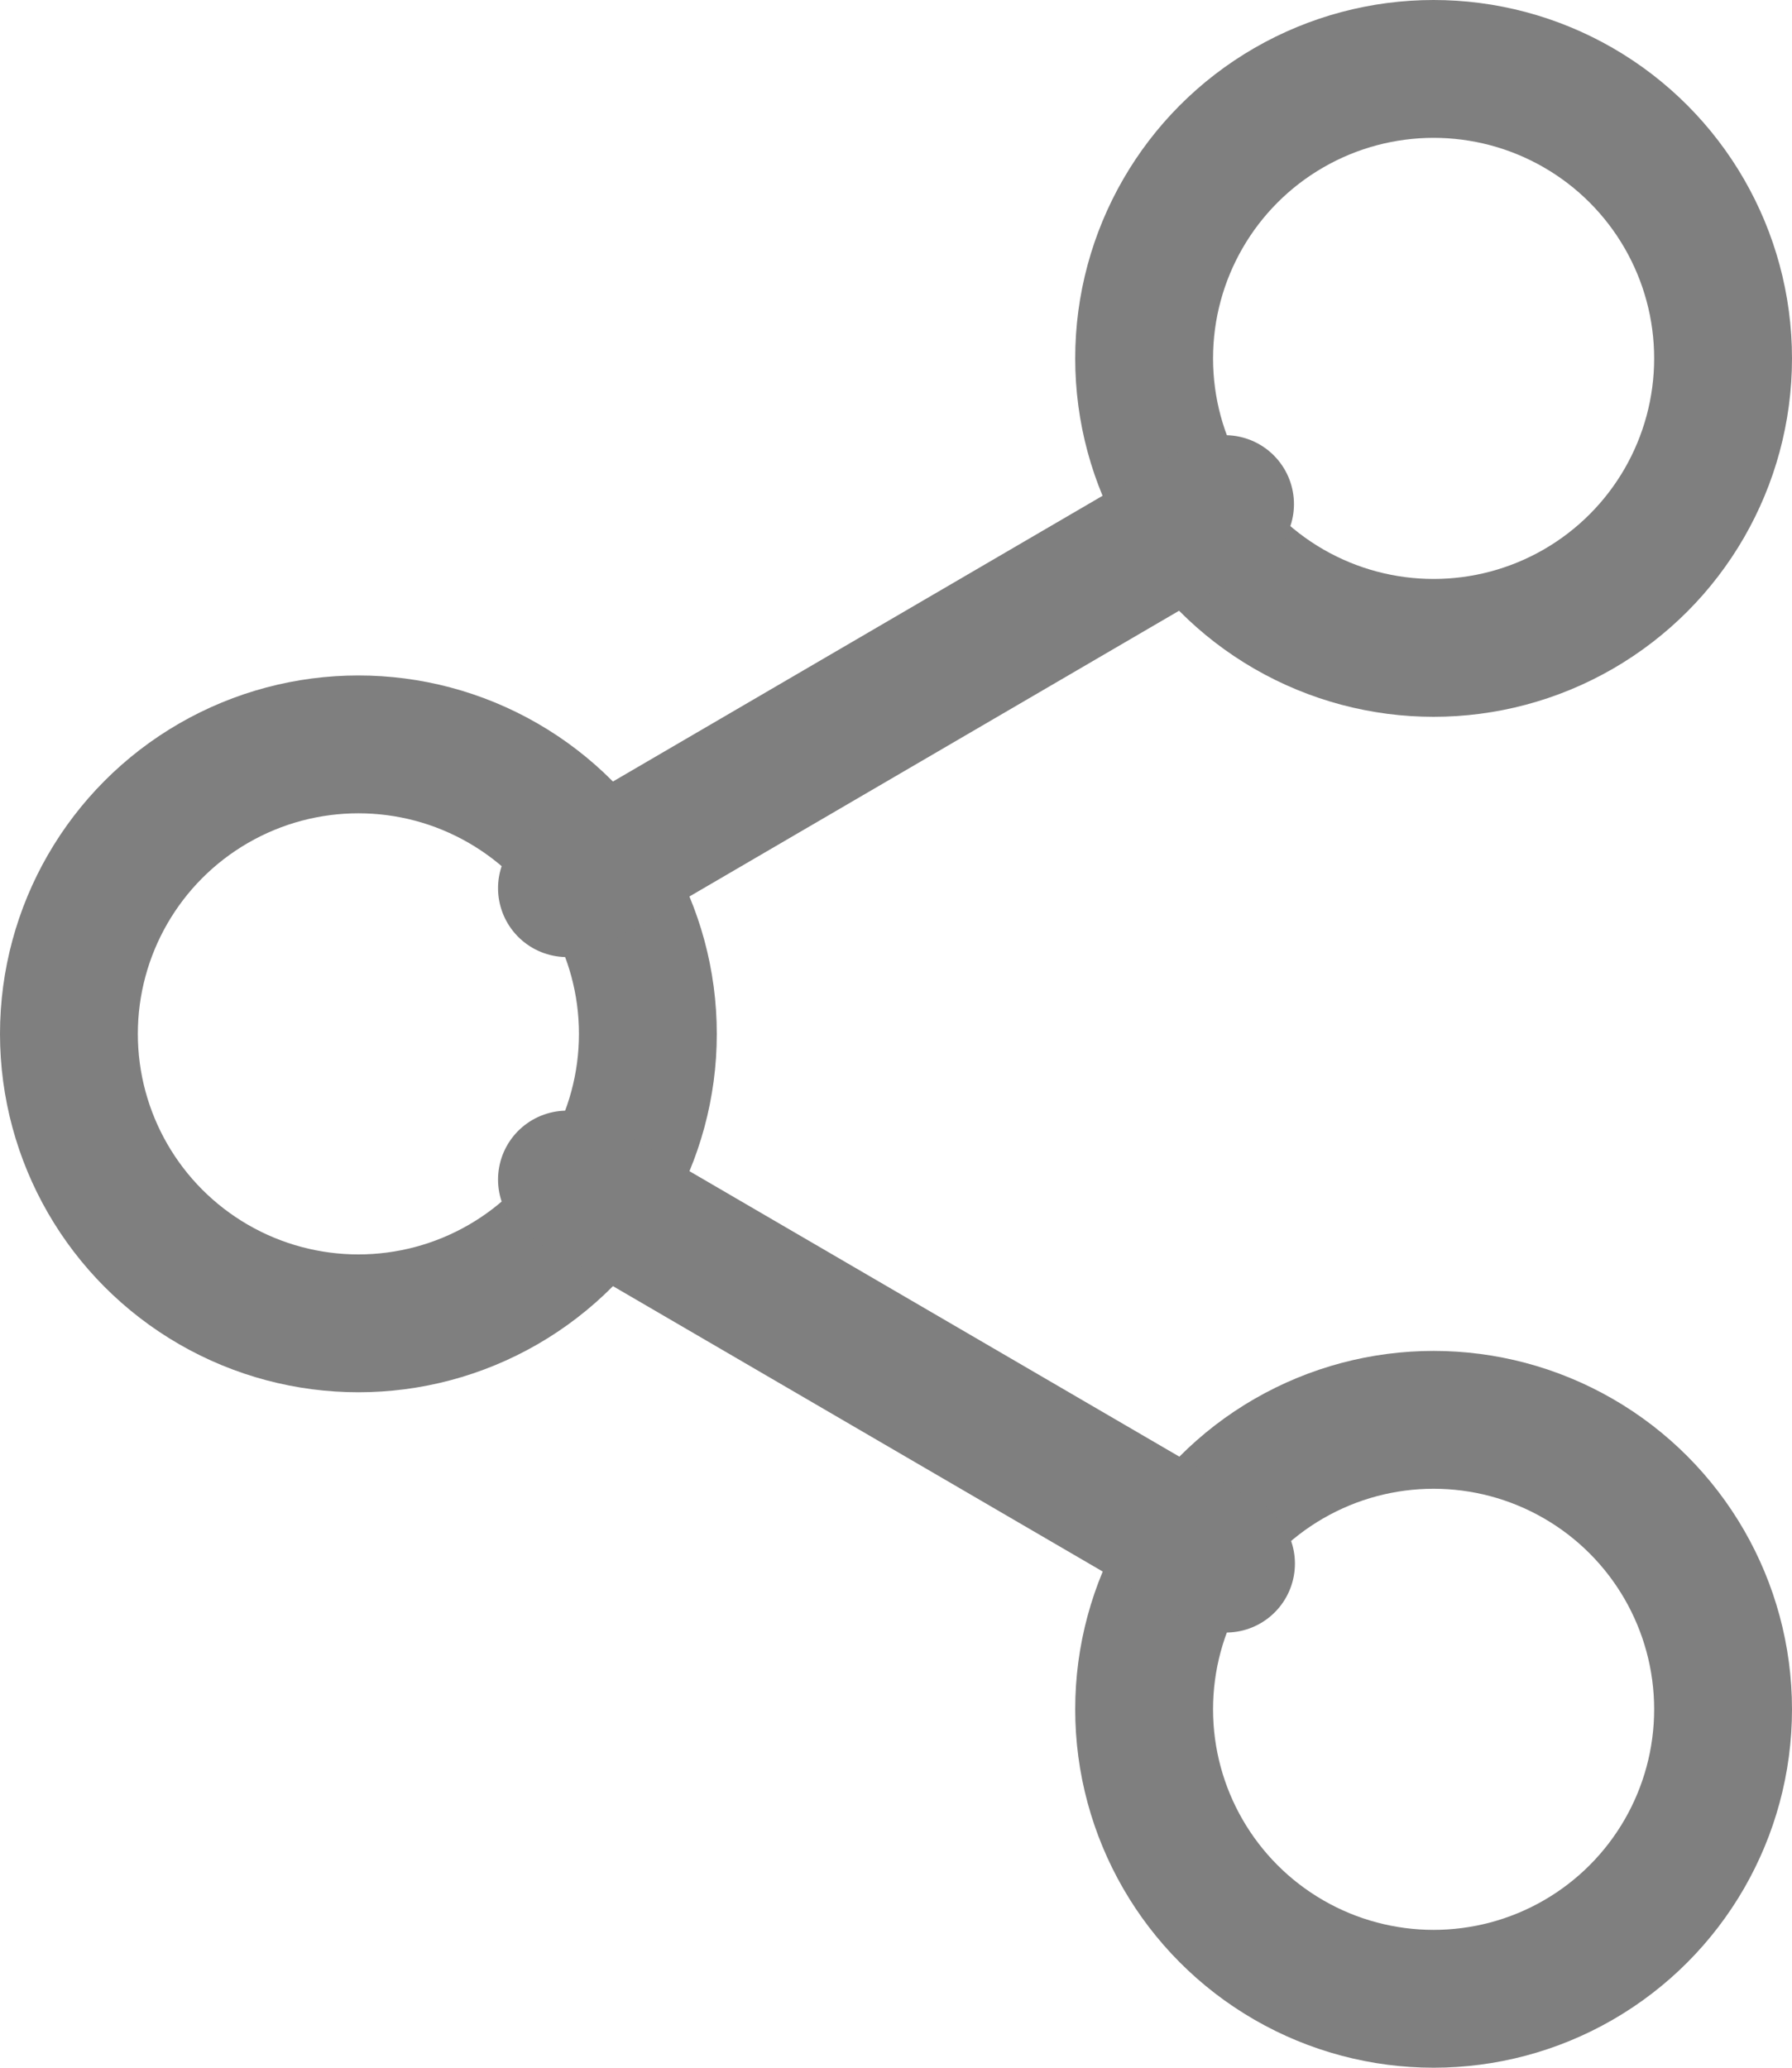
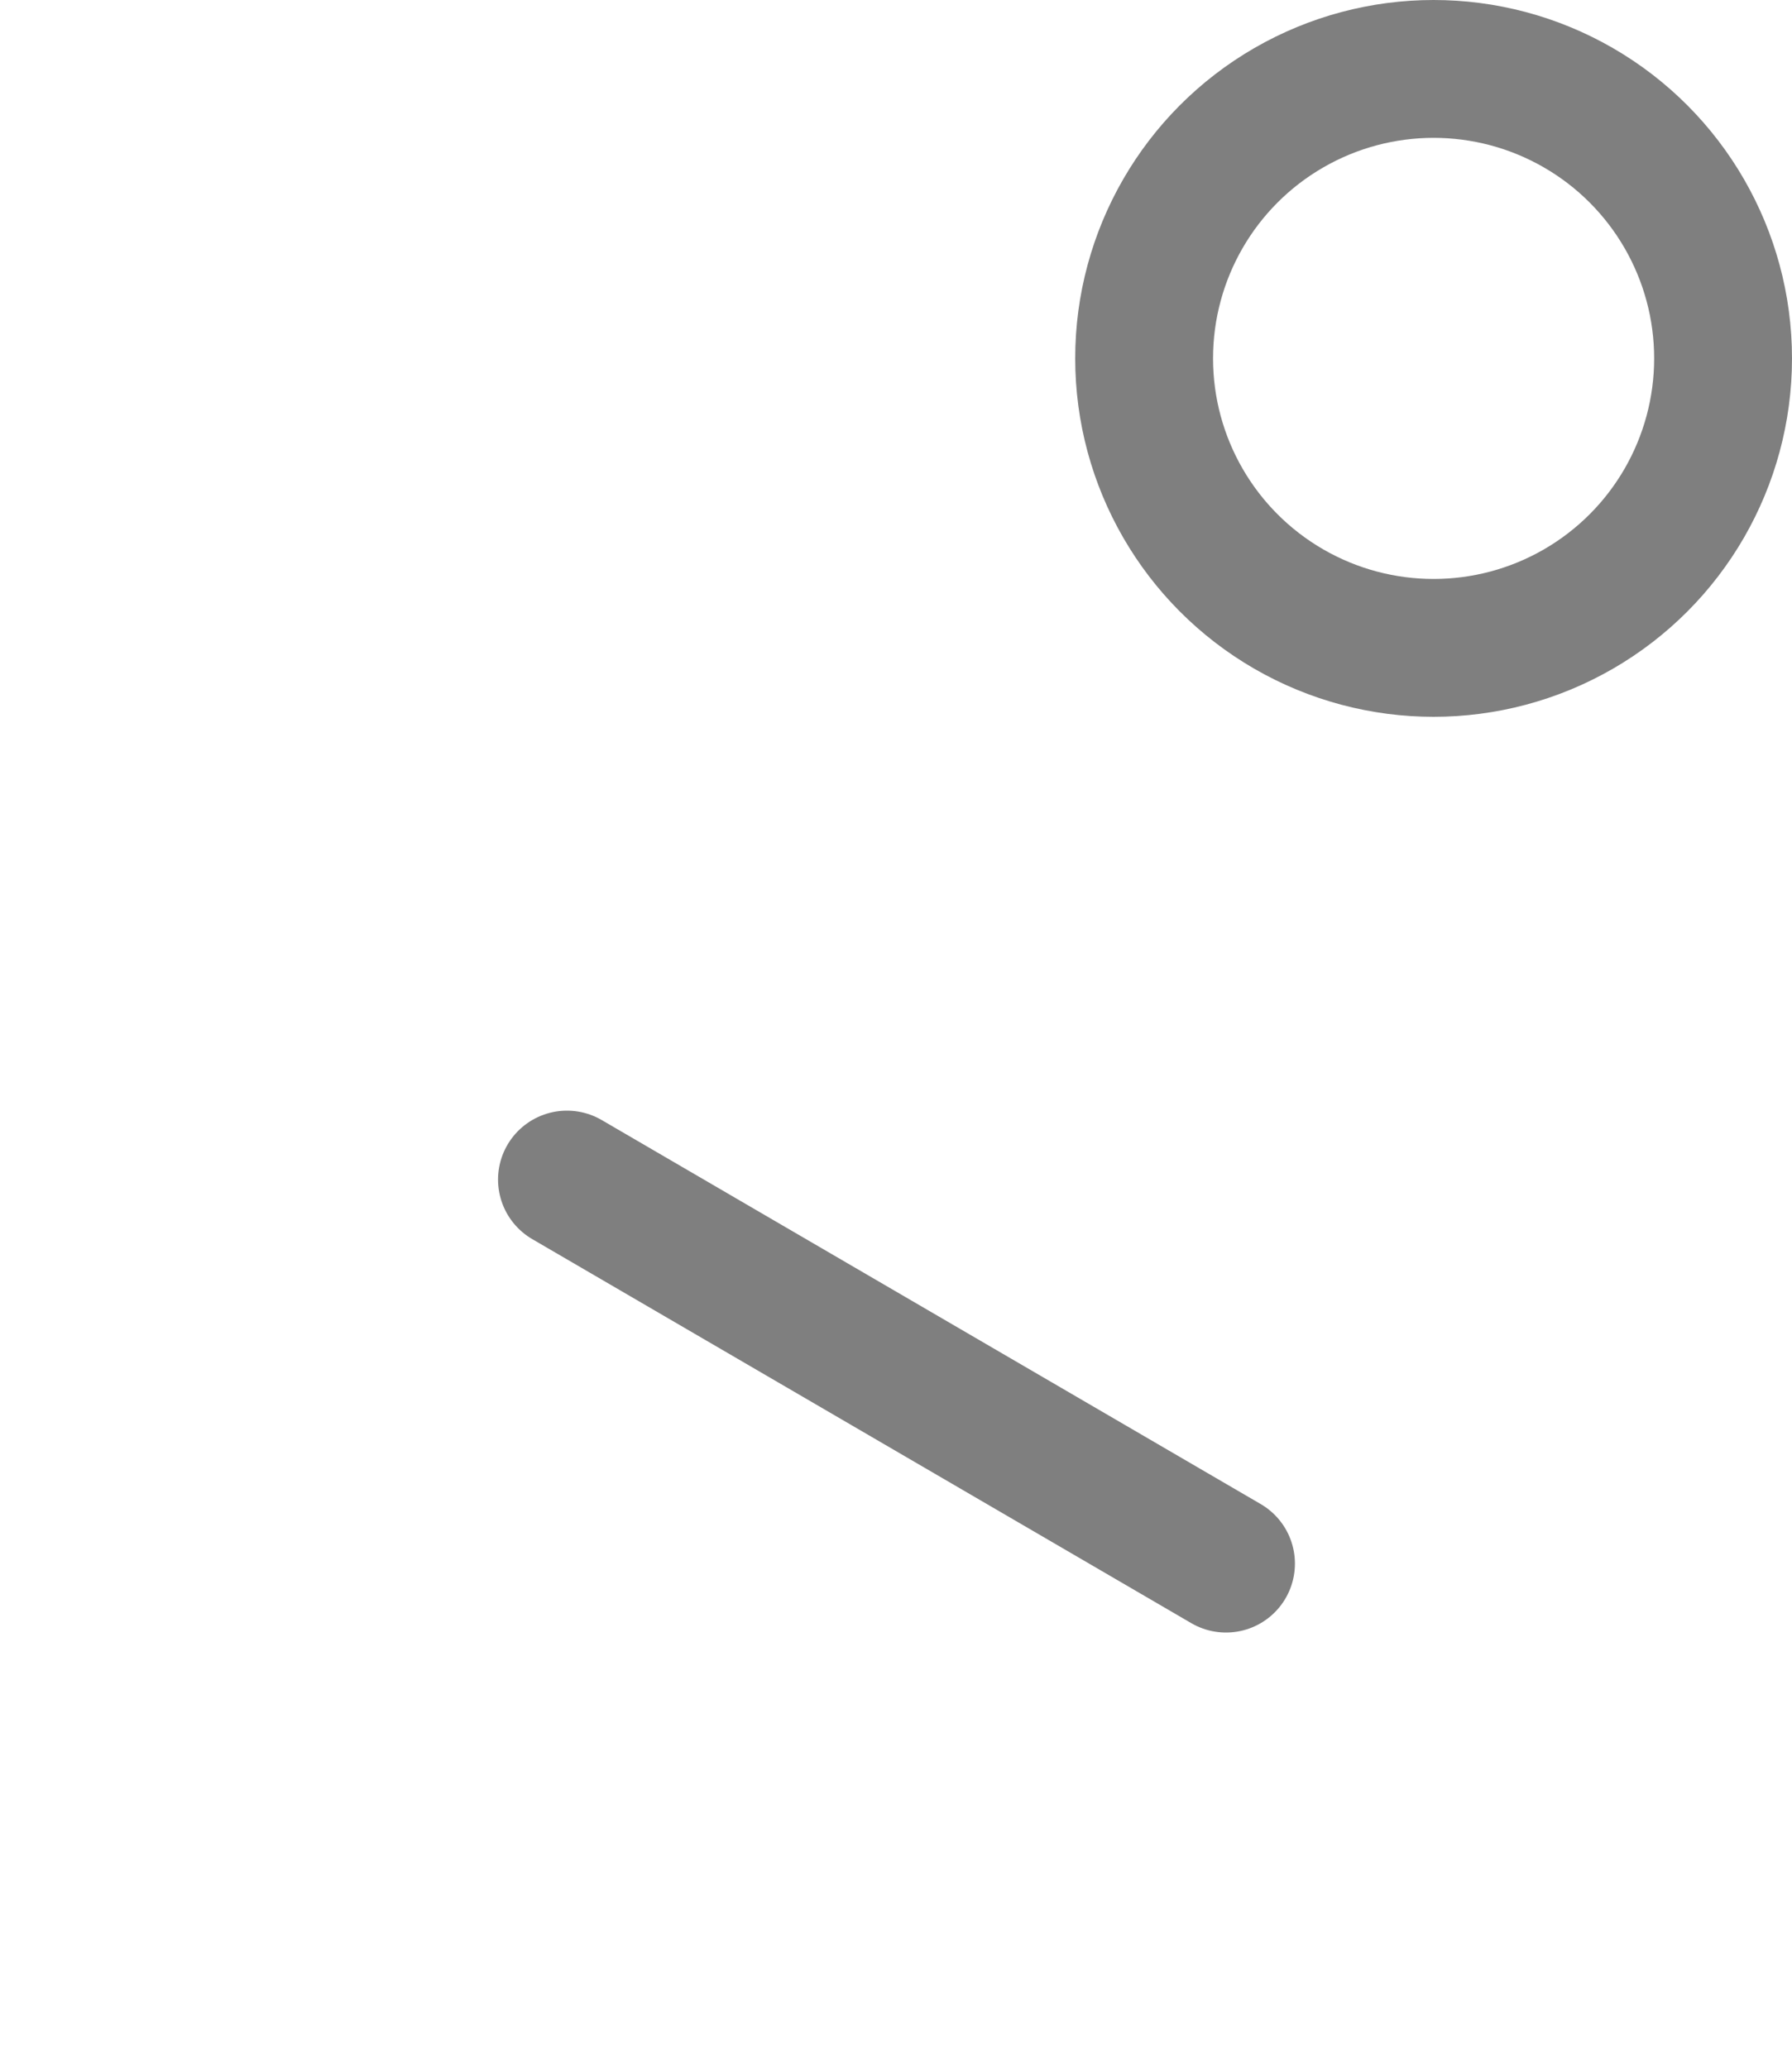
<svg xmlns="http://www.w3.org/2000/svg" width="13" height="15" viewBox="0 0 13 15">
  <g id="icon-share" transform="translate(-905.5 -367.5)">
    <g id="share-2" transform="translate(906 368)">
      <circle id="Ellipse_38" data-name="Ellipse 38" cx="2.1" cy="2.1" r="2.1" transform="translate(7.8)" stroke-width="1" stroke="#7f7f7f" stroke-linecap="round" stroke-linejoin="round" fill="none" />
-       <circle id="Ellipse_39" data-name="Ellipse 39" cx="2.1" cy="2.1" r="2.1" transform="translate(0 4.9)" stroke-width="1" stroke="#7f7f7f" stroke-linecap="round" stroke-linejoin="round" fill="none" />
-       <circle id="Ellipse_40" data-name="Ellipse 40" cx="2.1" cy="2.1" r="2.1" transform="translate(7.8 9.8)" stroke-width="1" stroke="#7f7f7f" stroke-linecap="round" stroke-linejoin="round" fill="none" />
      <line id="Line_3" data-name="Line 3" x2="4.781" y2="2.786" transform="translate(3.613 8.057)" fill="none" stroke="#7f7f7f" stroke-linecap="round" stroke-linejoin="round" stroke-width="1" />
-       <line id="Line_4" data-name="Line 4" x1="4.774" y2="2.786" transform="translate(3.613 3.157)" fill="none" stroke="#7f7f7f" stroke-linecap="round" stroke-linejoin="round" stroke-width="1" />
    </g>
  </g>
</svg>